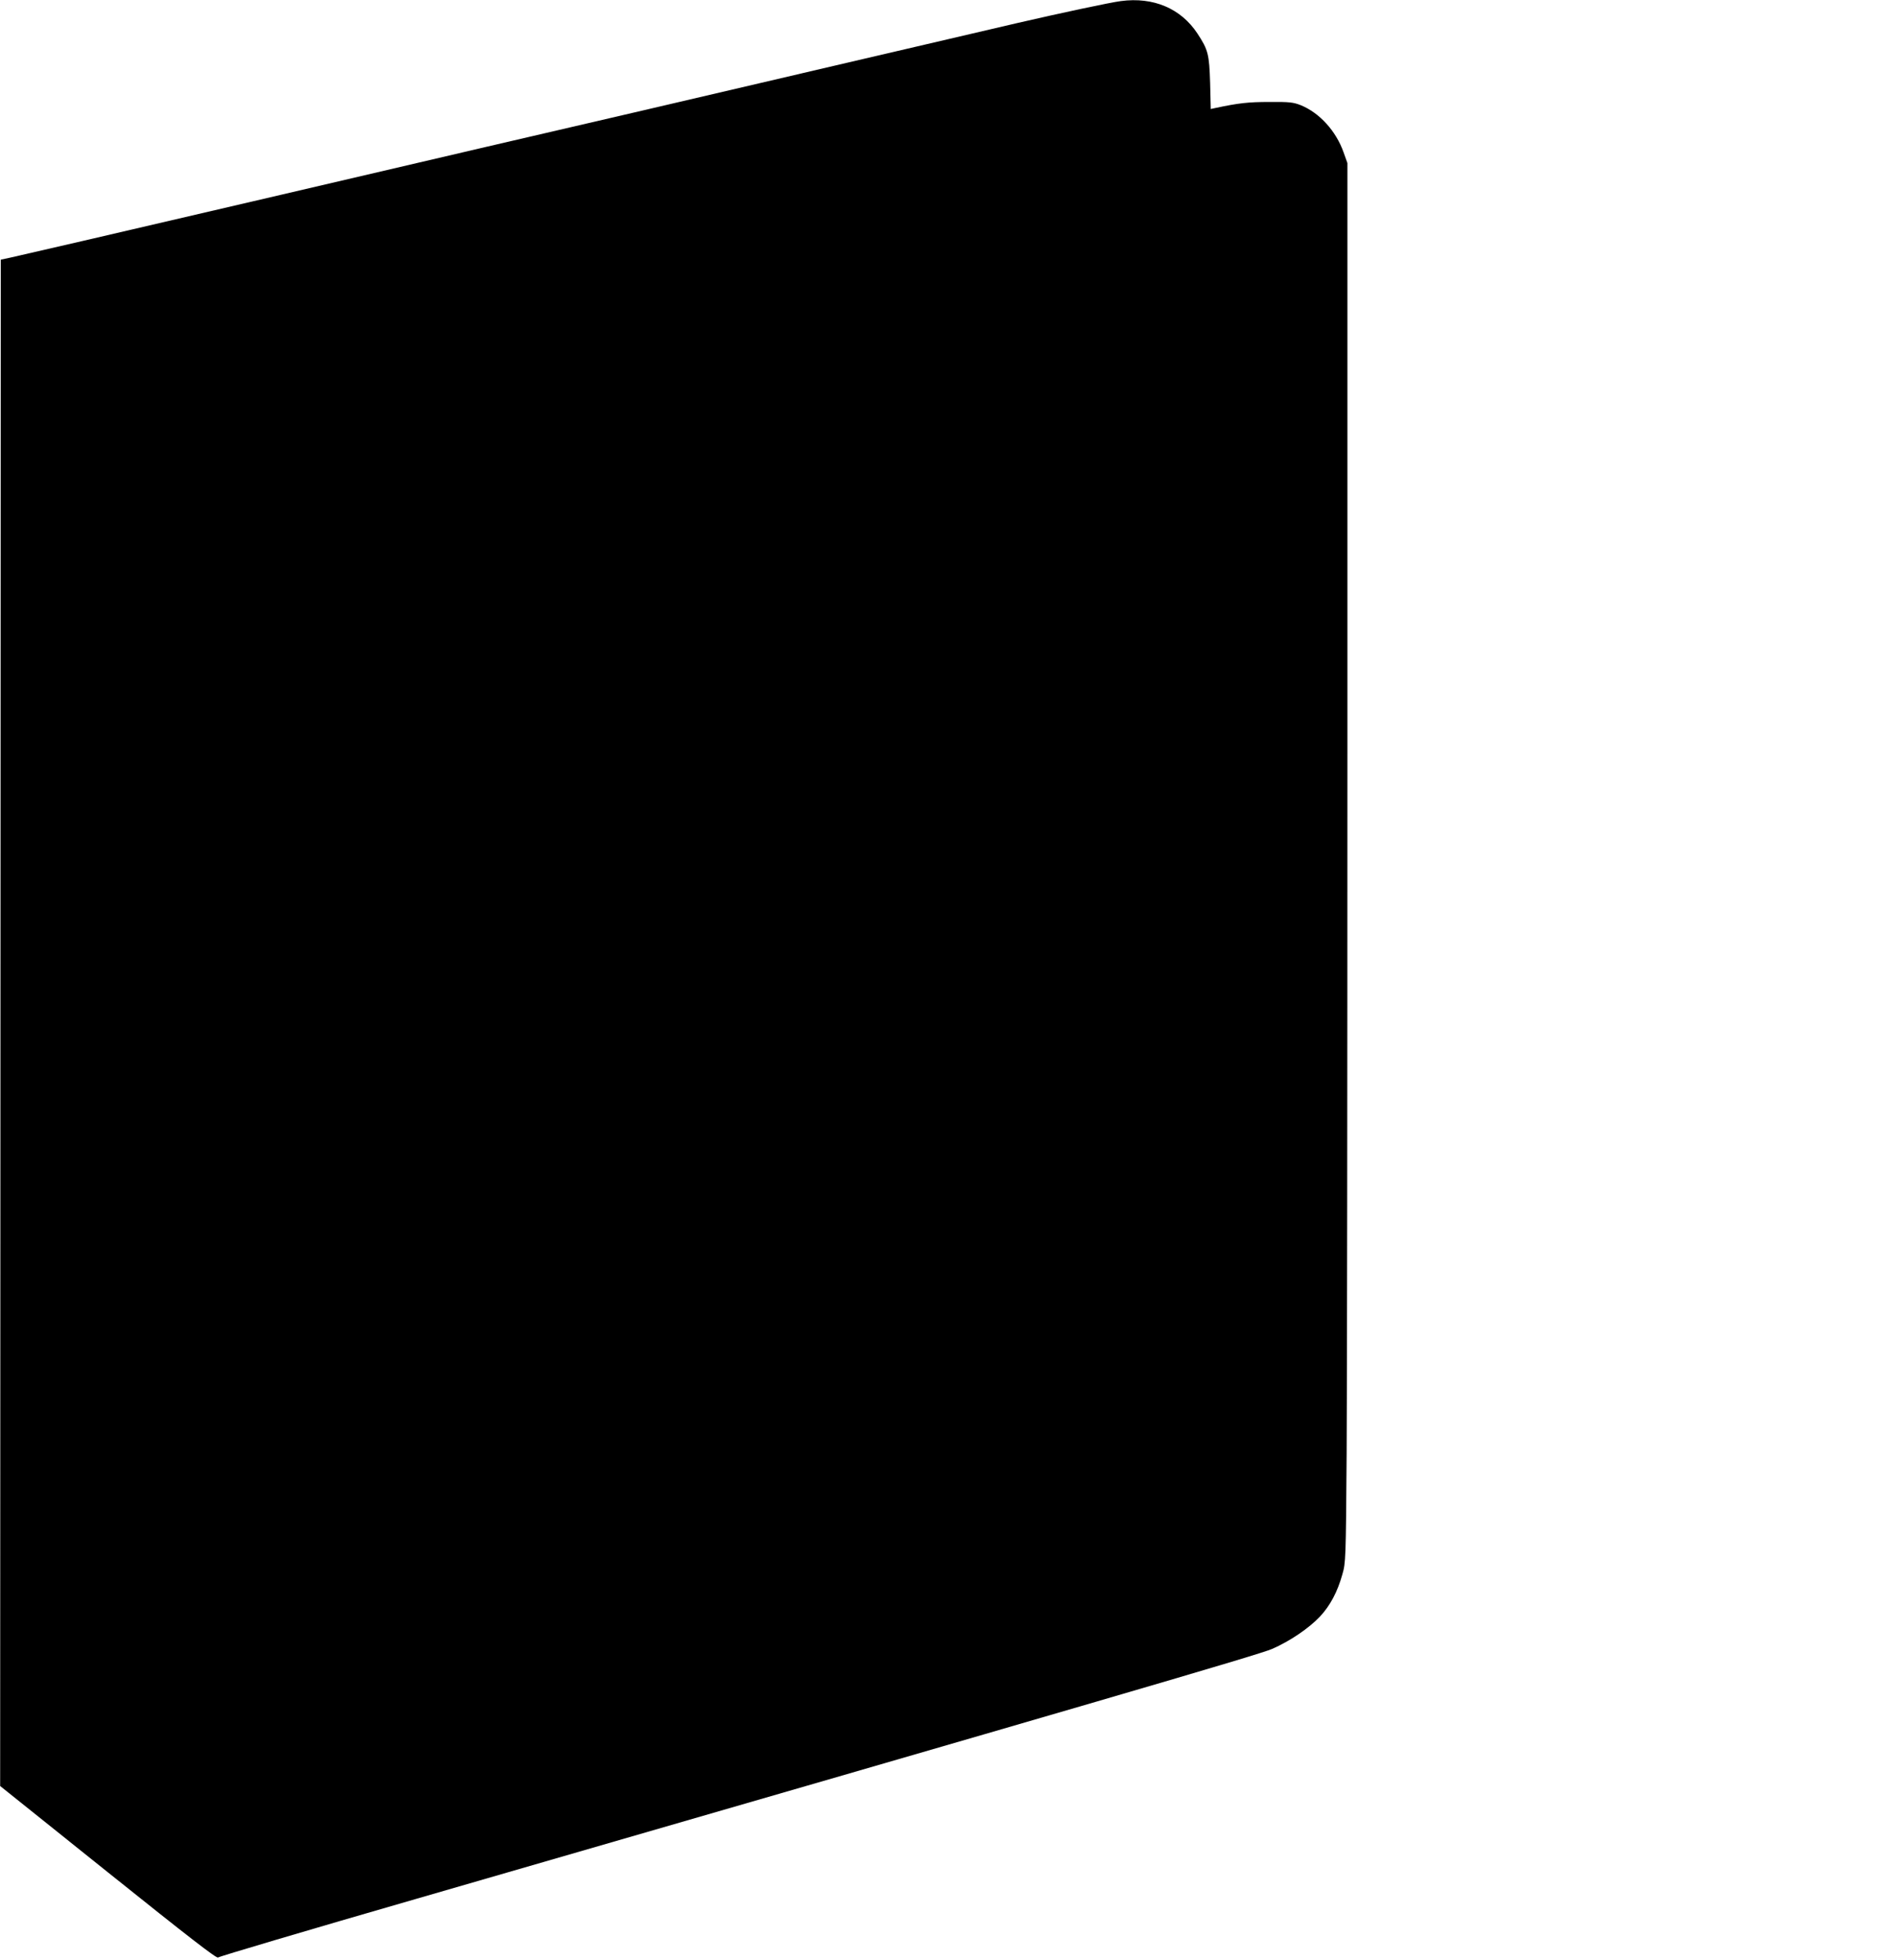
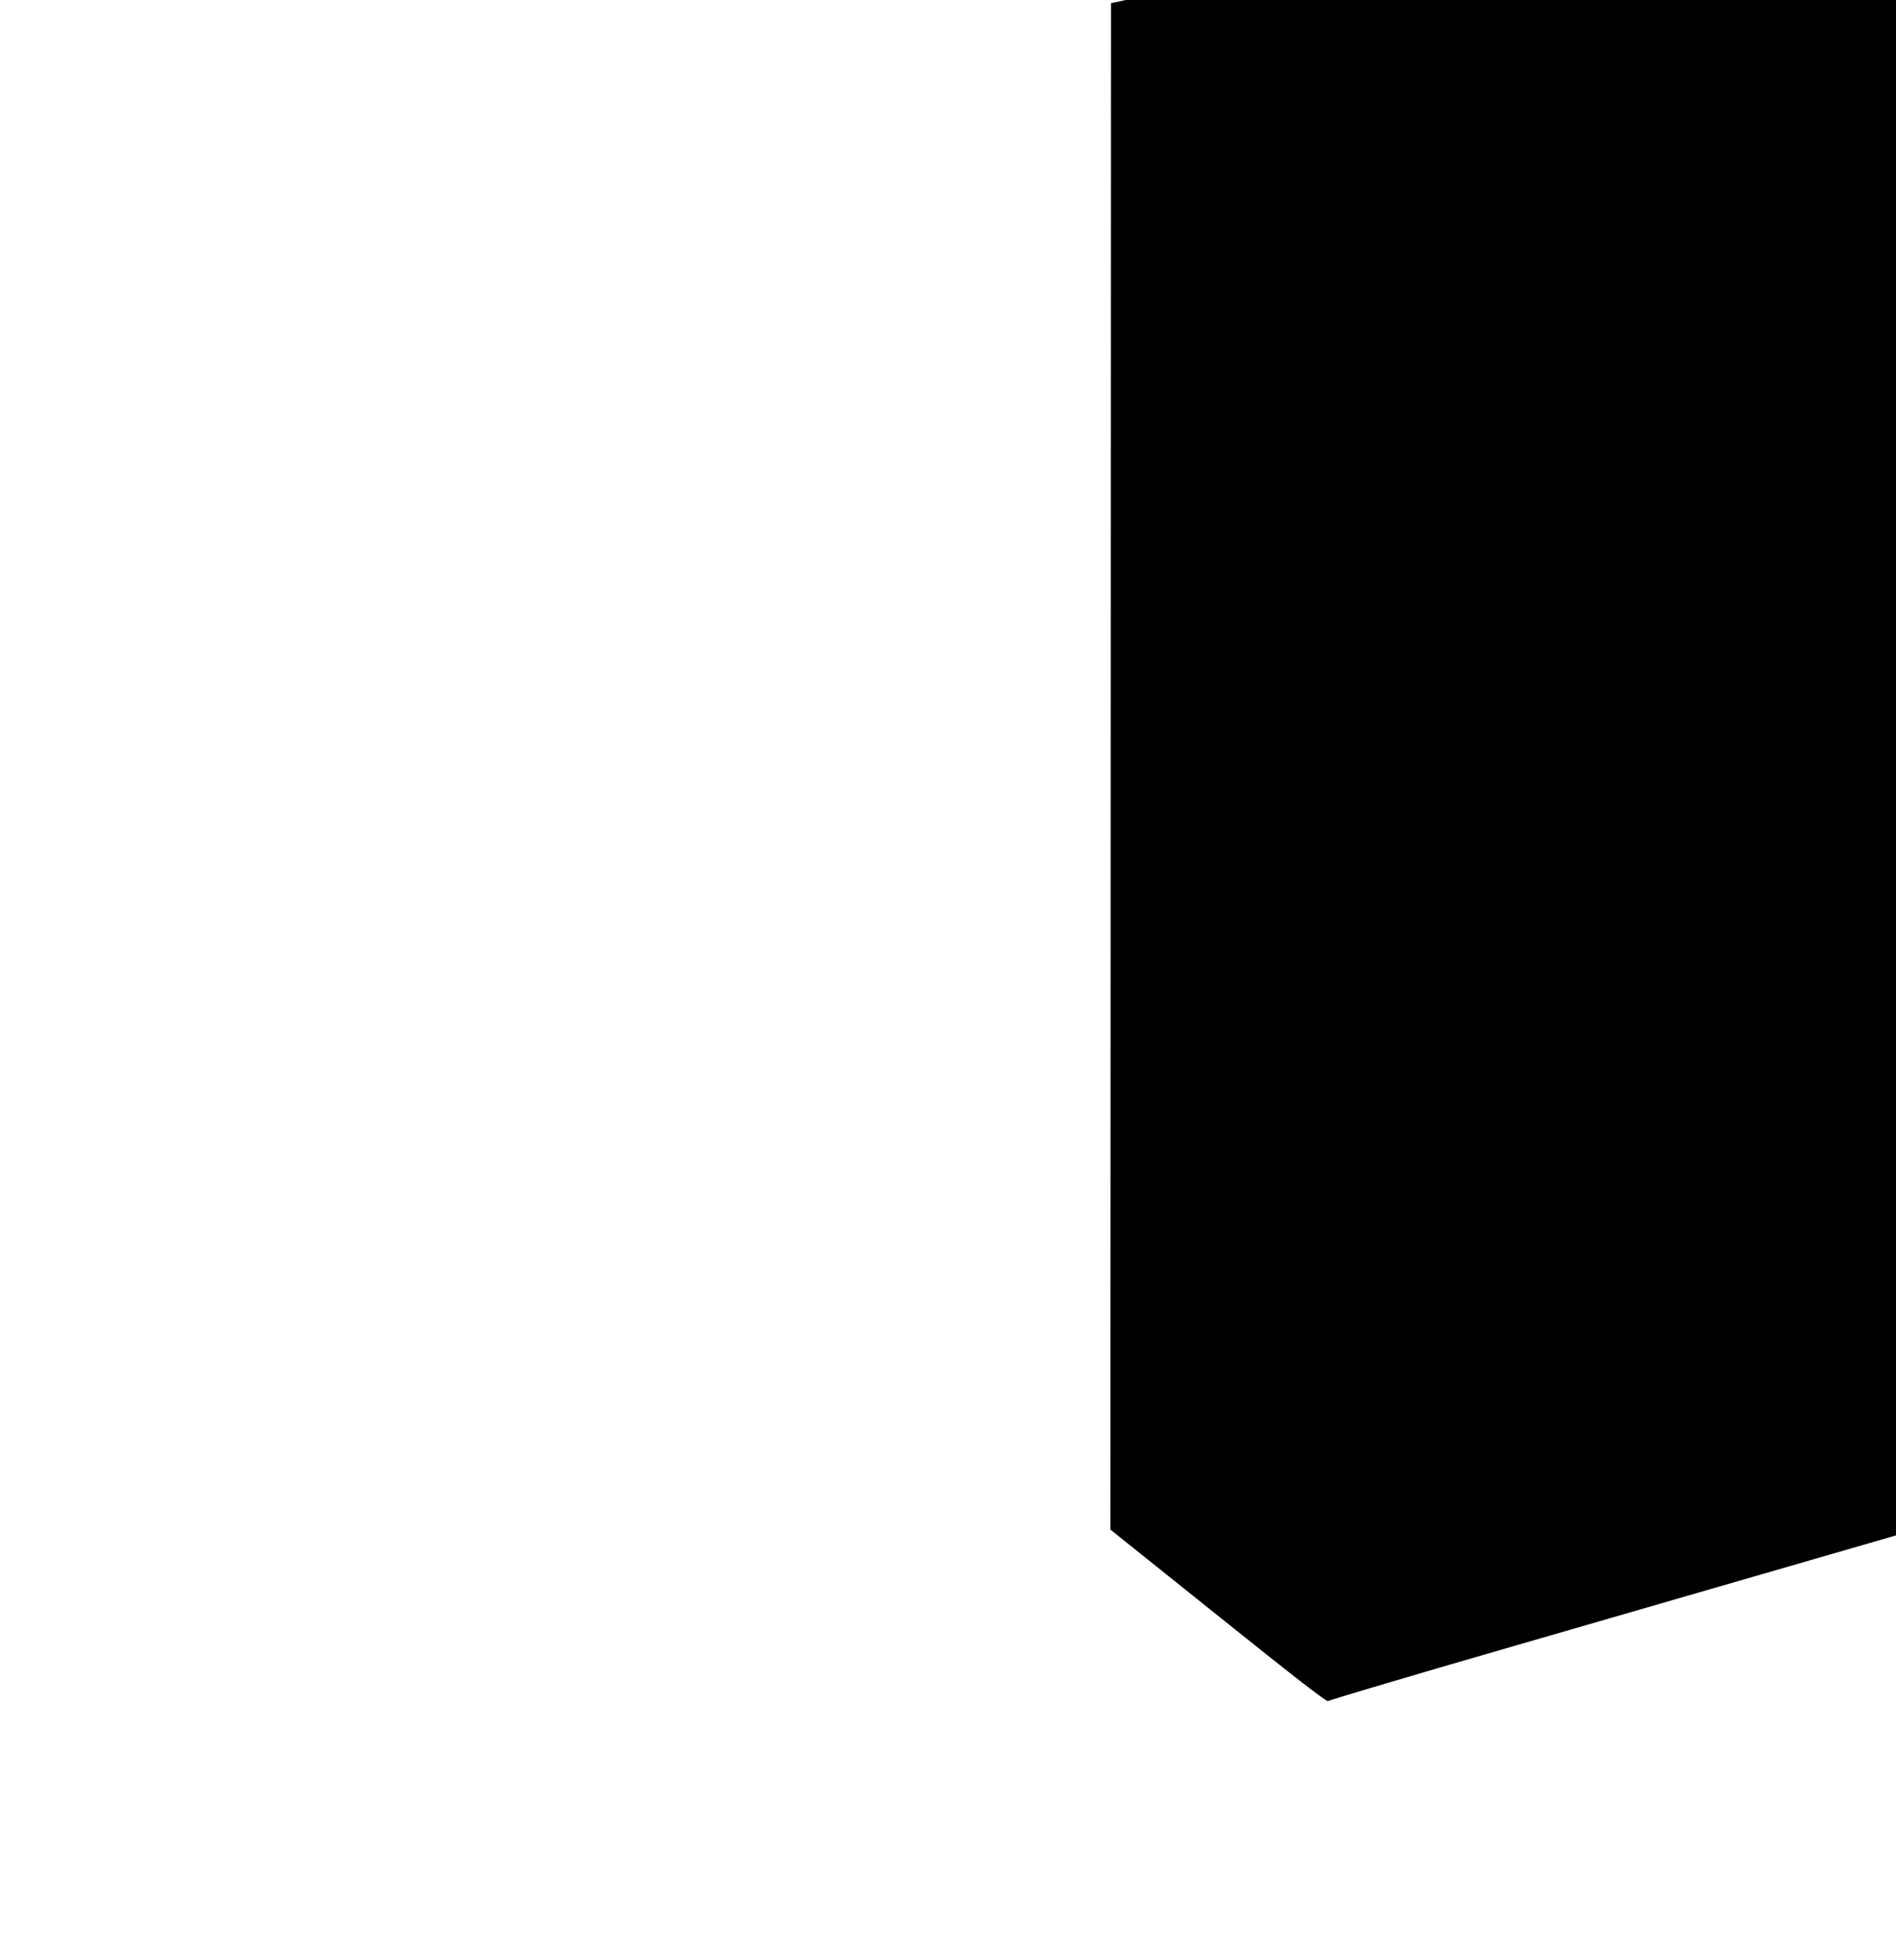
<svg xmlns="http://www.w3.org/2000/svg" version="1.0" width="1239pt" height="1280pt" viewBox="0 0 1239 1280" preserveAspectRatio="xMidYMid meet">
  <g transform="translate(0,1280) scale(0.1,-0.1)" fill="#000000" stroke="none">
-     <path d="M7325 12793 c-71 -9 -402 -80 -675 -143 -162 -38 -664 -155 -1115 -260 -451 -105 -1051 -245 -1332 -311 -282 -65 -744 -173 -1025 -238 -282 -66 -880 -205 -1328 -310 -1196 -279 -1707 -397 -1780 -413 l-65 -14 -2 -4985 -2 -4984 707 -566 c522 -418 709 -563 717 -554 5 6 588 179 1295 383 4468 1292 5511 1596 5592 1632 118 51 242 136 314 212 67 72 114 161 146 275 22 76 23 95 28 788 3 391 5 2447 5 4570 l0 3860 -25 70 c-49 139 -157 258 -280 308 -49 19 -72 22 -205 21 -136 0 -200 -7 -351 -39 l-32 -7 -4 168 c-6 192 -13 218 -83 325 -108 164 -288 240 -500 212z" />
+     <path d="M7325 12793 l-65 -14 -2 -4985 -2 -4984 707 -566 c522 -418 709 -563 717 -554 5 6 588 179 1295 383 4468 1292 5511 1596 5592 1632 118 51 242 136 314 212 67 72 114 161 146 275 22 76 23 95 28 788 3 391 5 2447 5 4570 l0 3860 -25 70 c-49 139 -157 258 -280 308 -49 19 -72 22 -205 21 -136 0 -200 -7 -351 -39 l-32 -7 -4 168 c-6 192 -13 218 -83 325 -108 164 -288 240 -500 212z" />
  </g>
</svg>